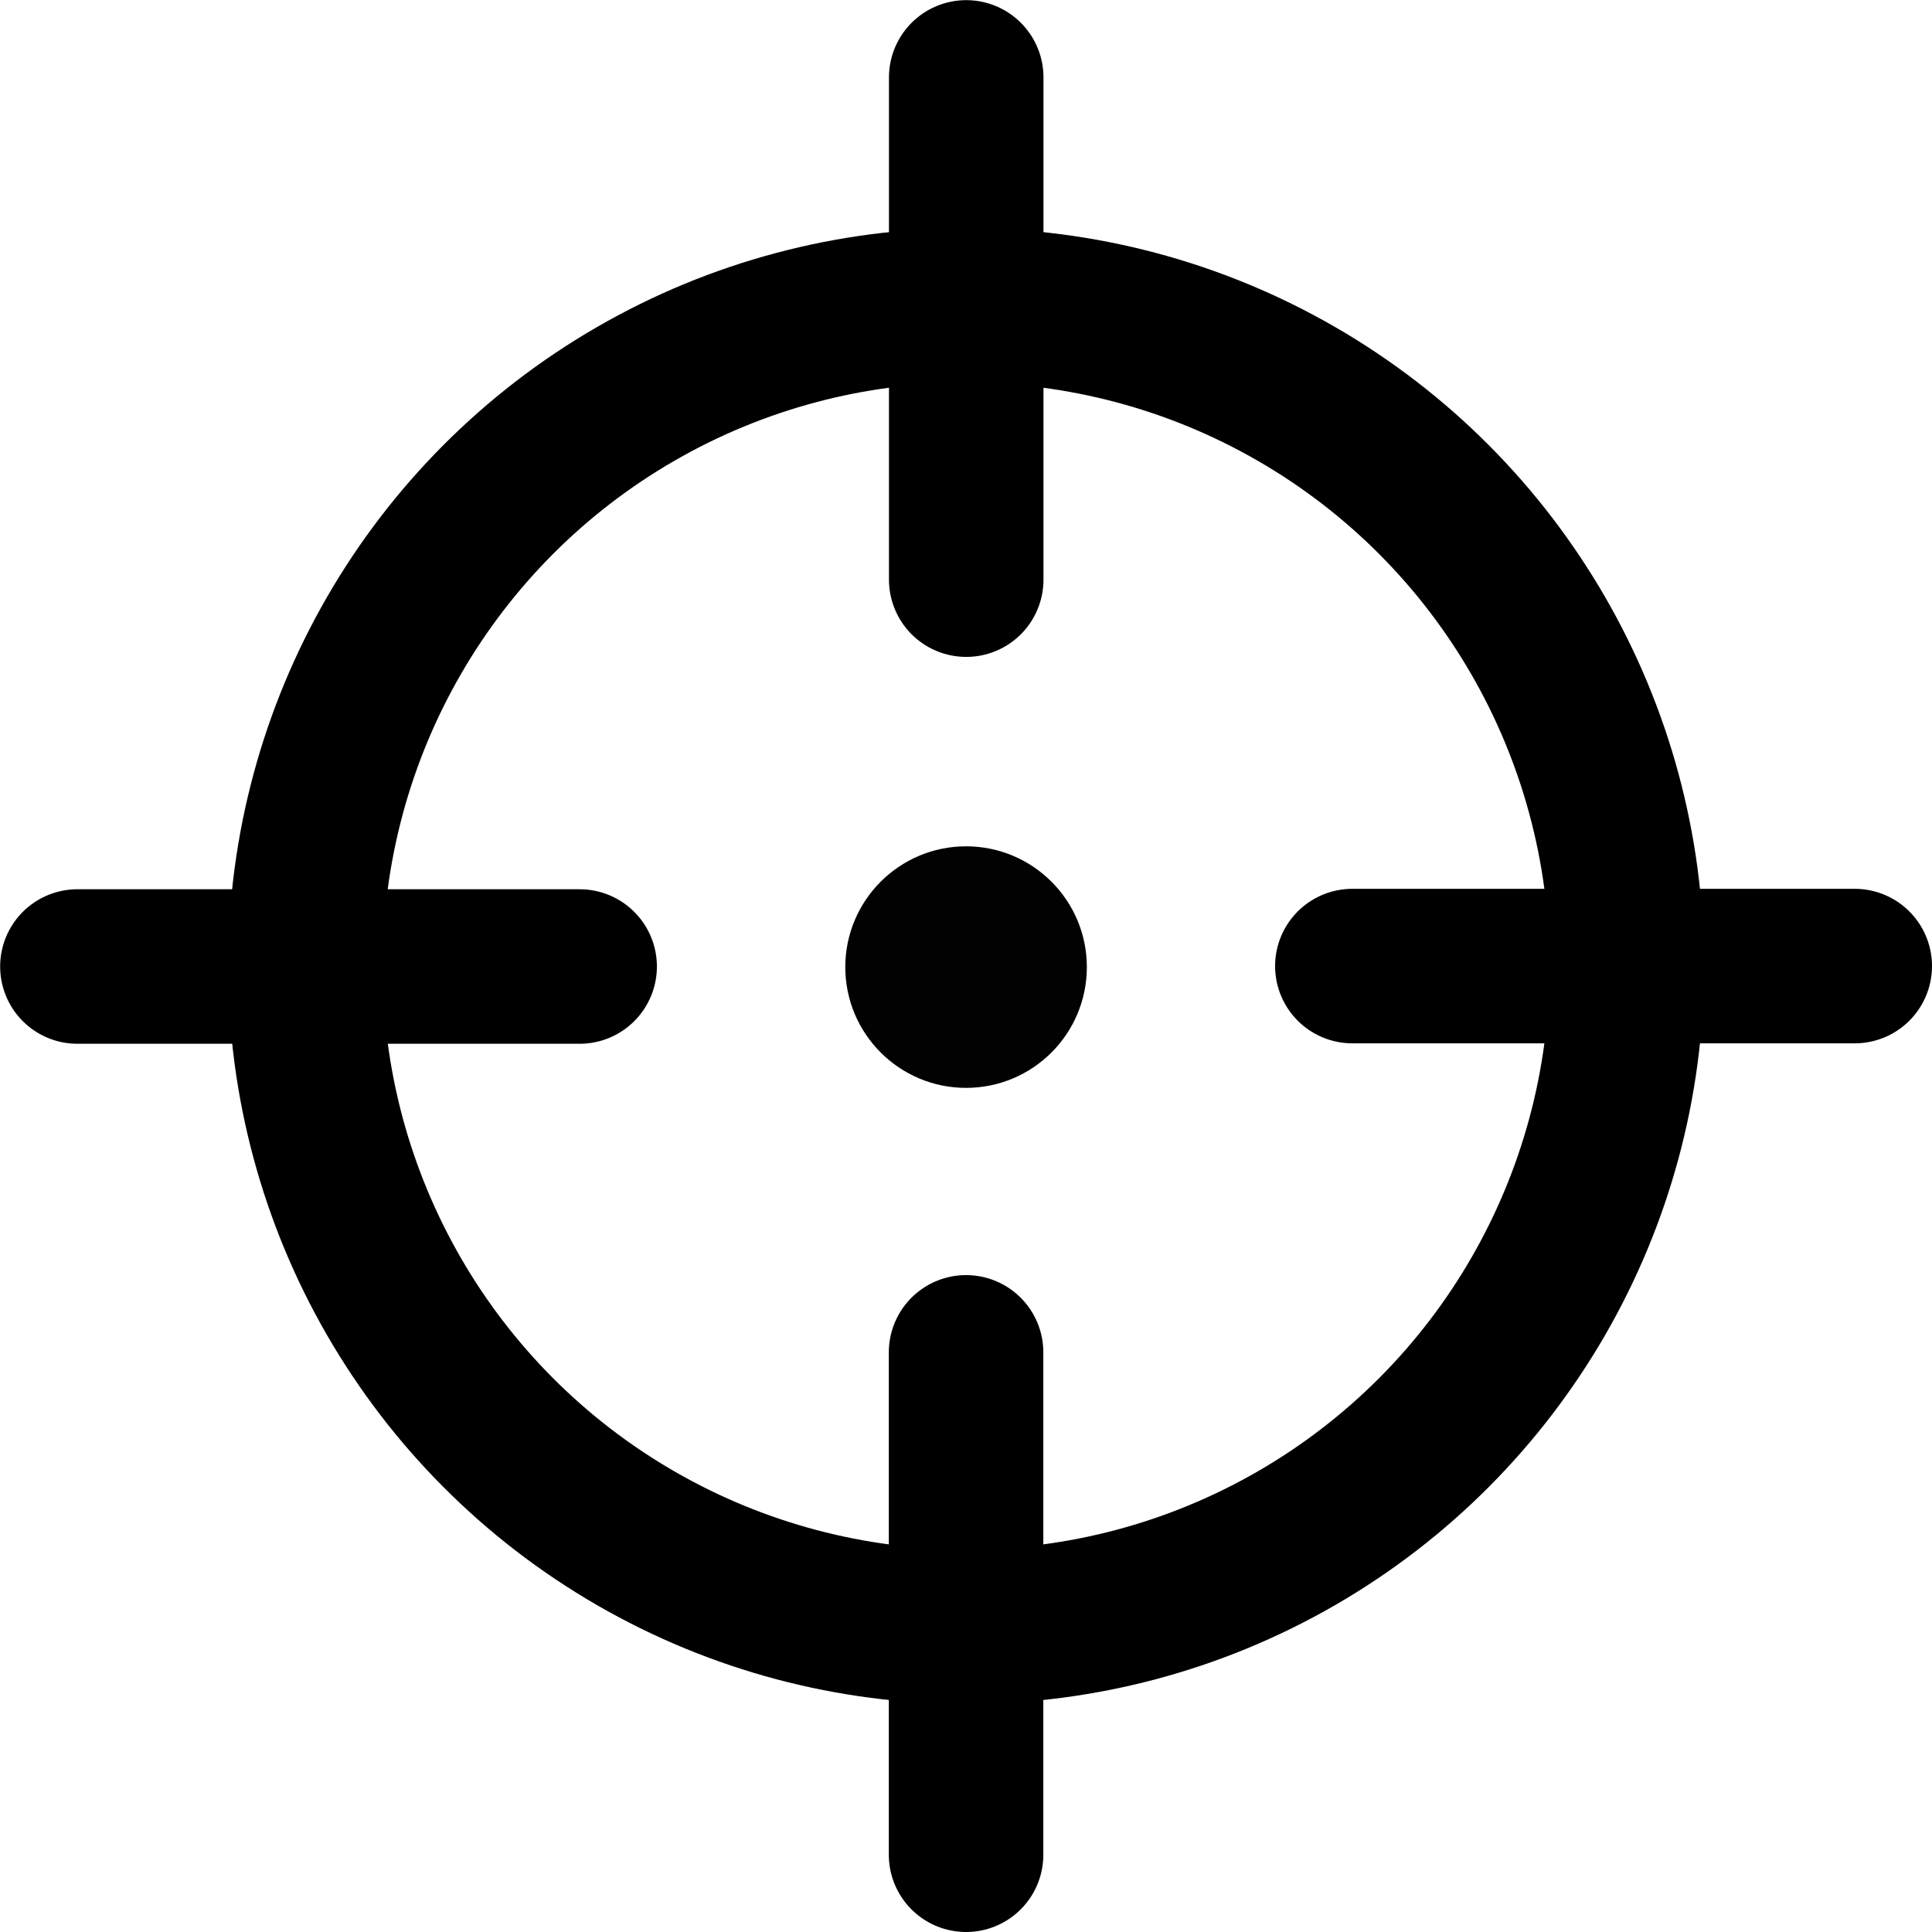
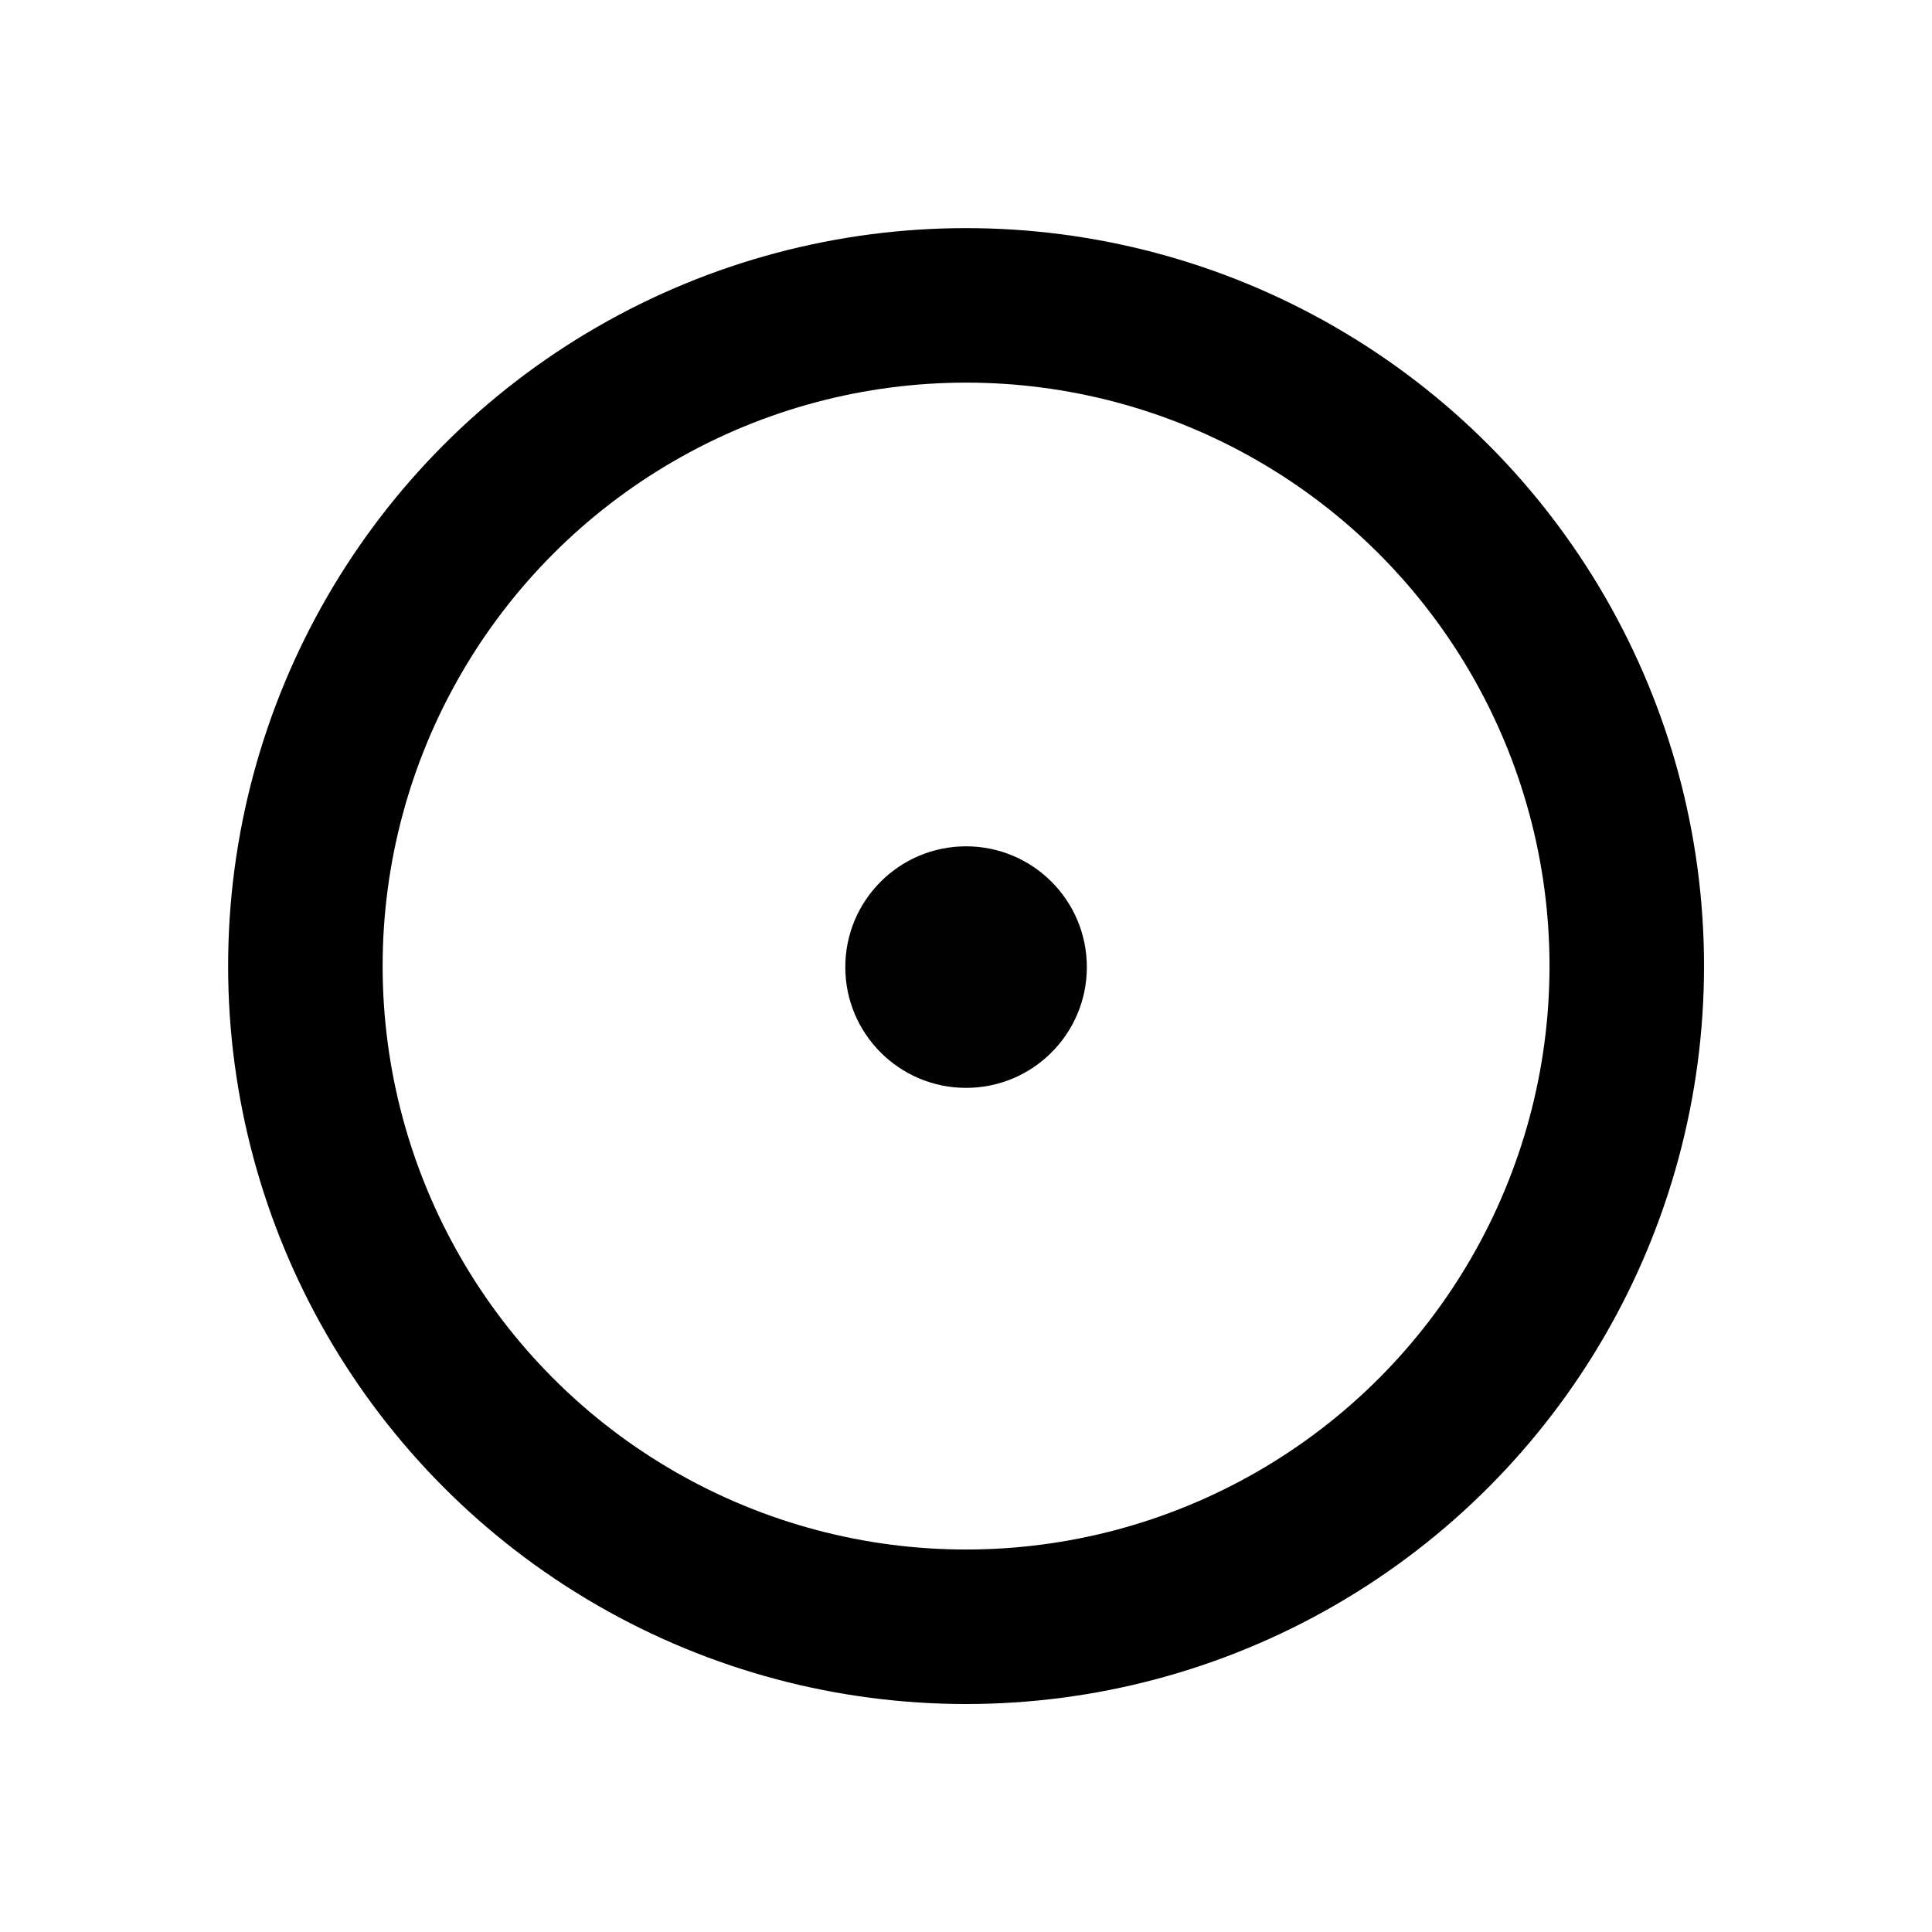
<svg xmlns="http://www.w3.org/2000/svg" width="50" height="50" viewBox="0 0 13.229 13.229">
  <circle style="fill:none;fill-opacity:.992;stroke:#000;stroke-width:1.058;stroke-linecap:round;stroke-linejoin:round;stroke-dasharray:none;stroke-opacity:1" cx="6.615" cy="6.615" r="4.524" />
-   <path style="fill:none;fill-opacity:.992;stroke:#000;stroke-width:1.058;stroke-linecap:round;stroke-linejoin:round;stroke-dasharray:none;stroke-opacity:1" d="M6.616.53v3.439M6.615 9.26v3.44M9.26 6.615h3.44M.53 6.618h3.439" />
  <circle style="fill:#000;fill-opacity:.992;stroke:none;stroke-width:1.058;stroke-linecap:round;stroke-linejoin:round;stroke-dasharray:none;stroke-opacity:1" cx="6.615" cy="6.622" r=".827" />
</svg>